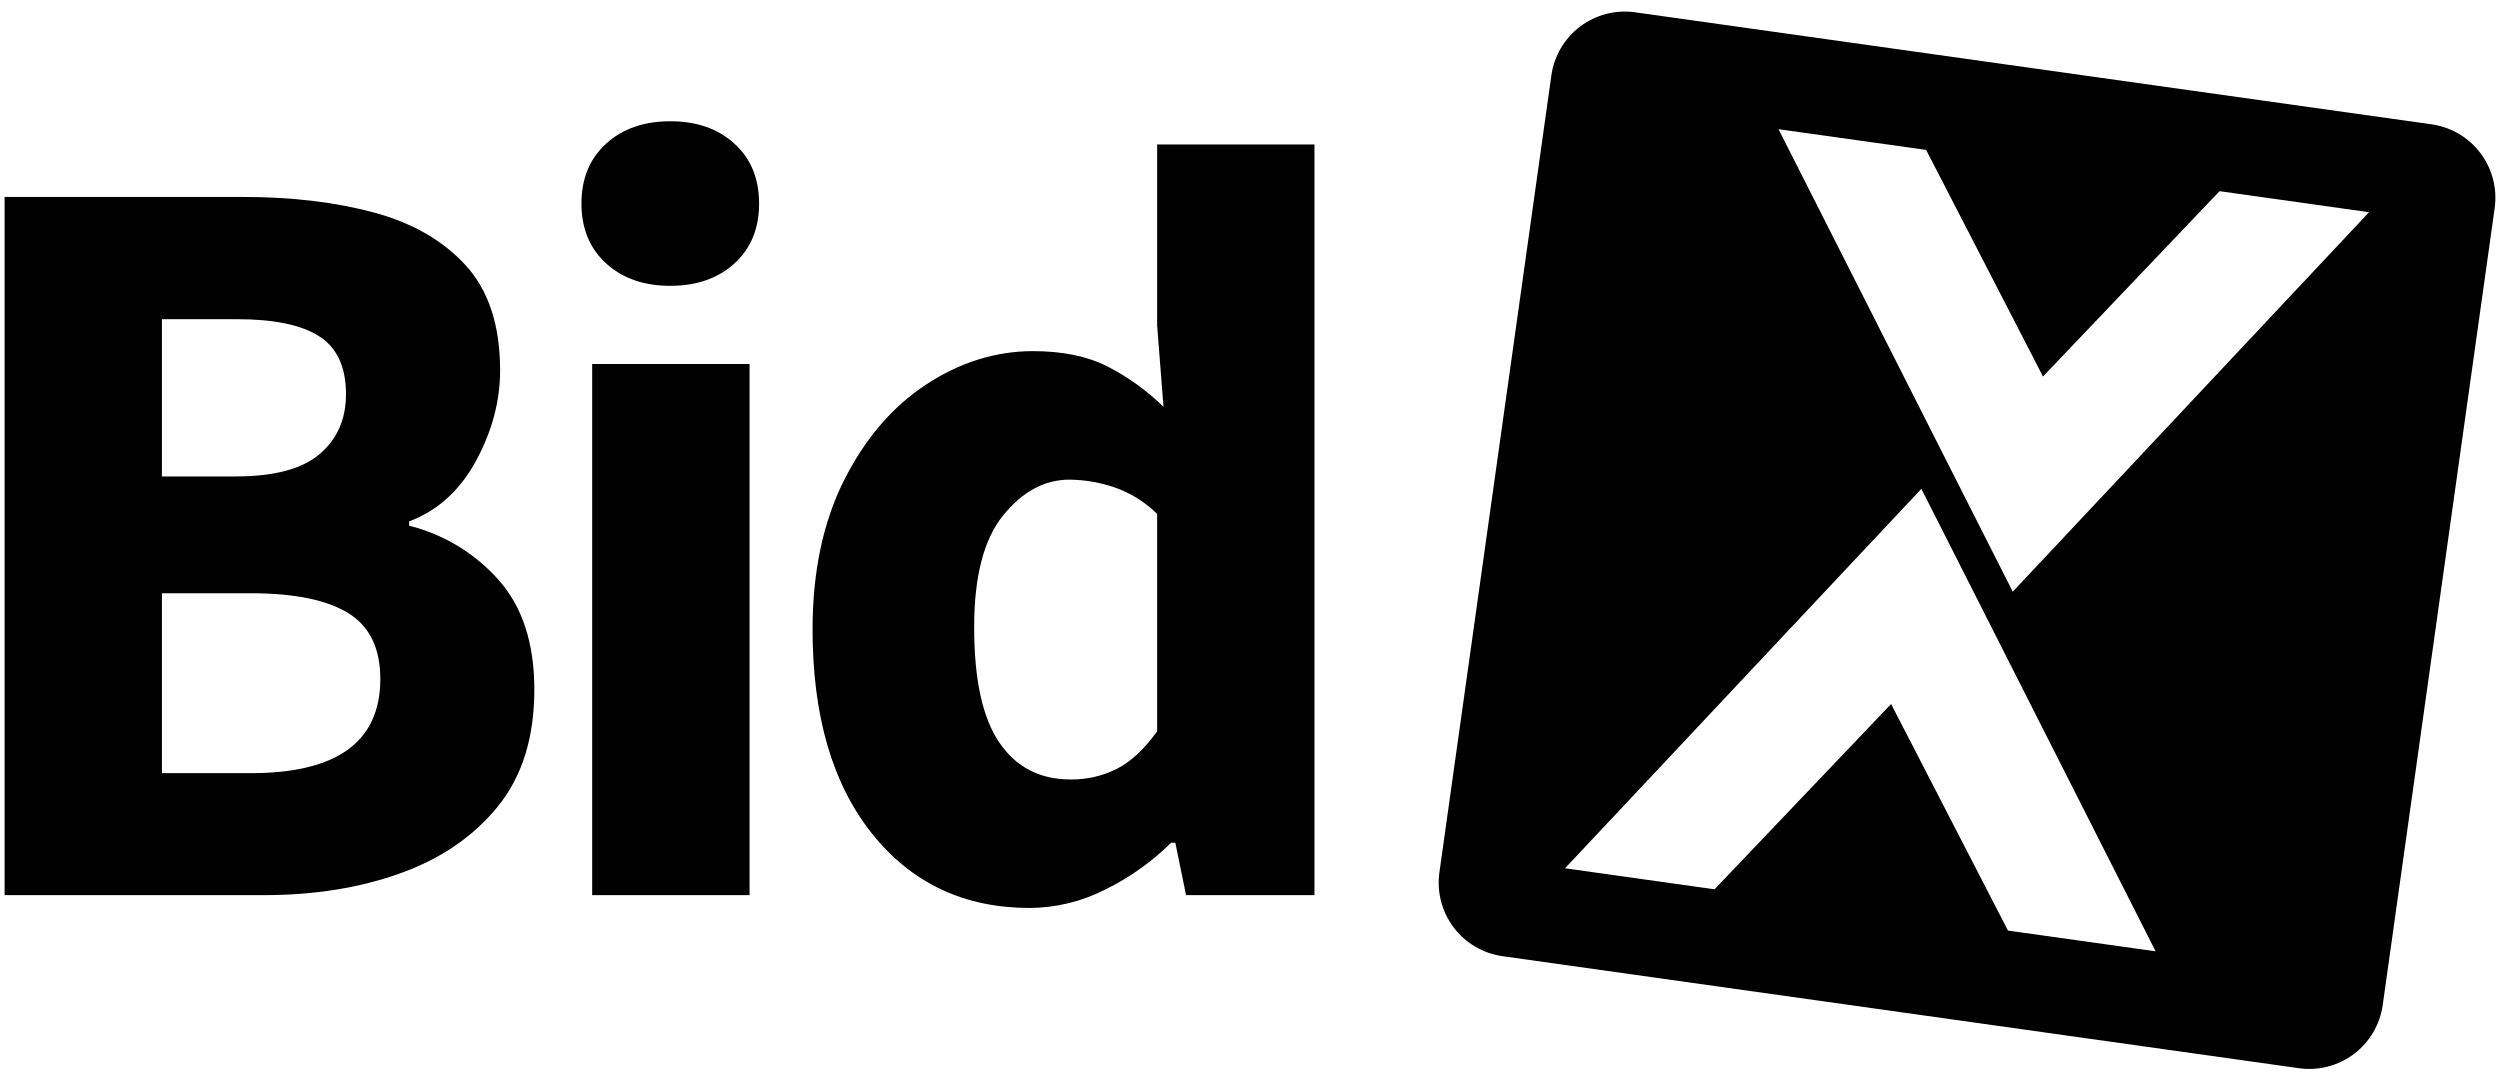
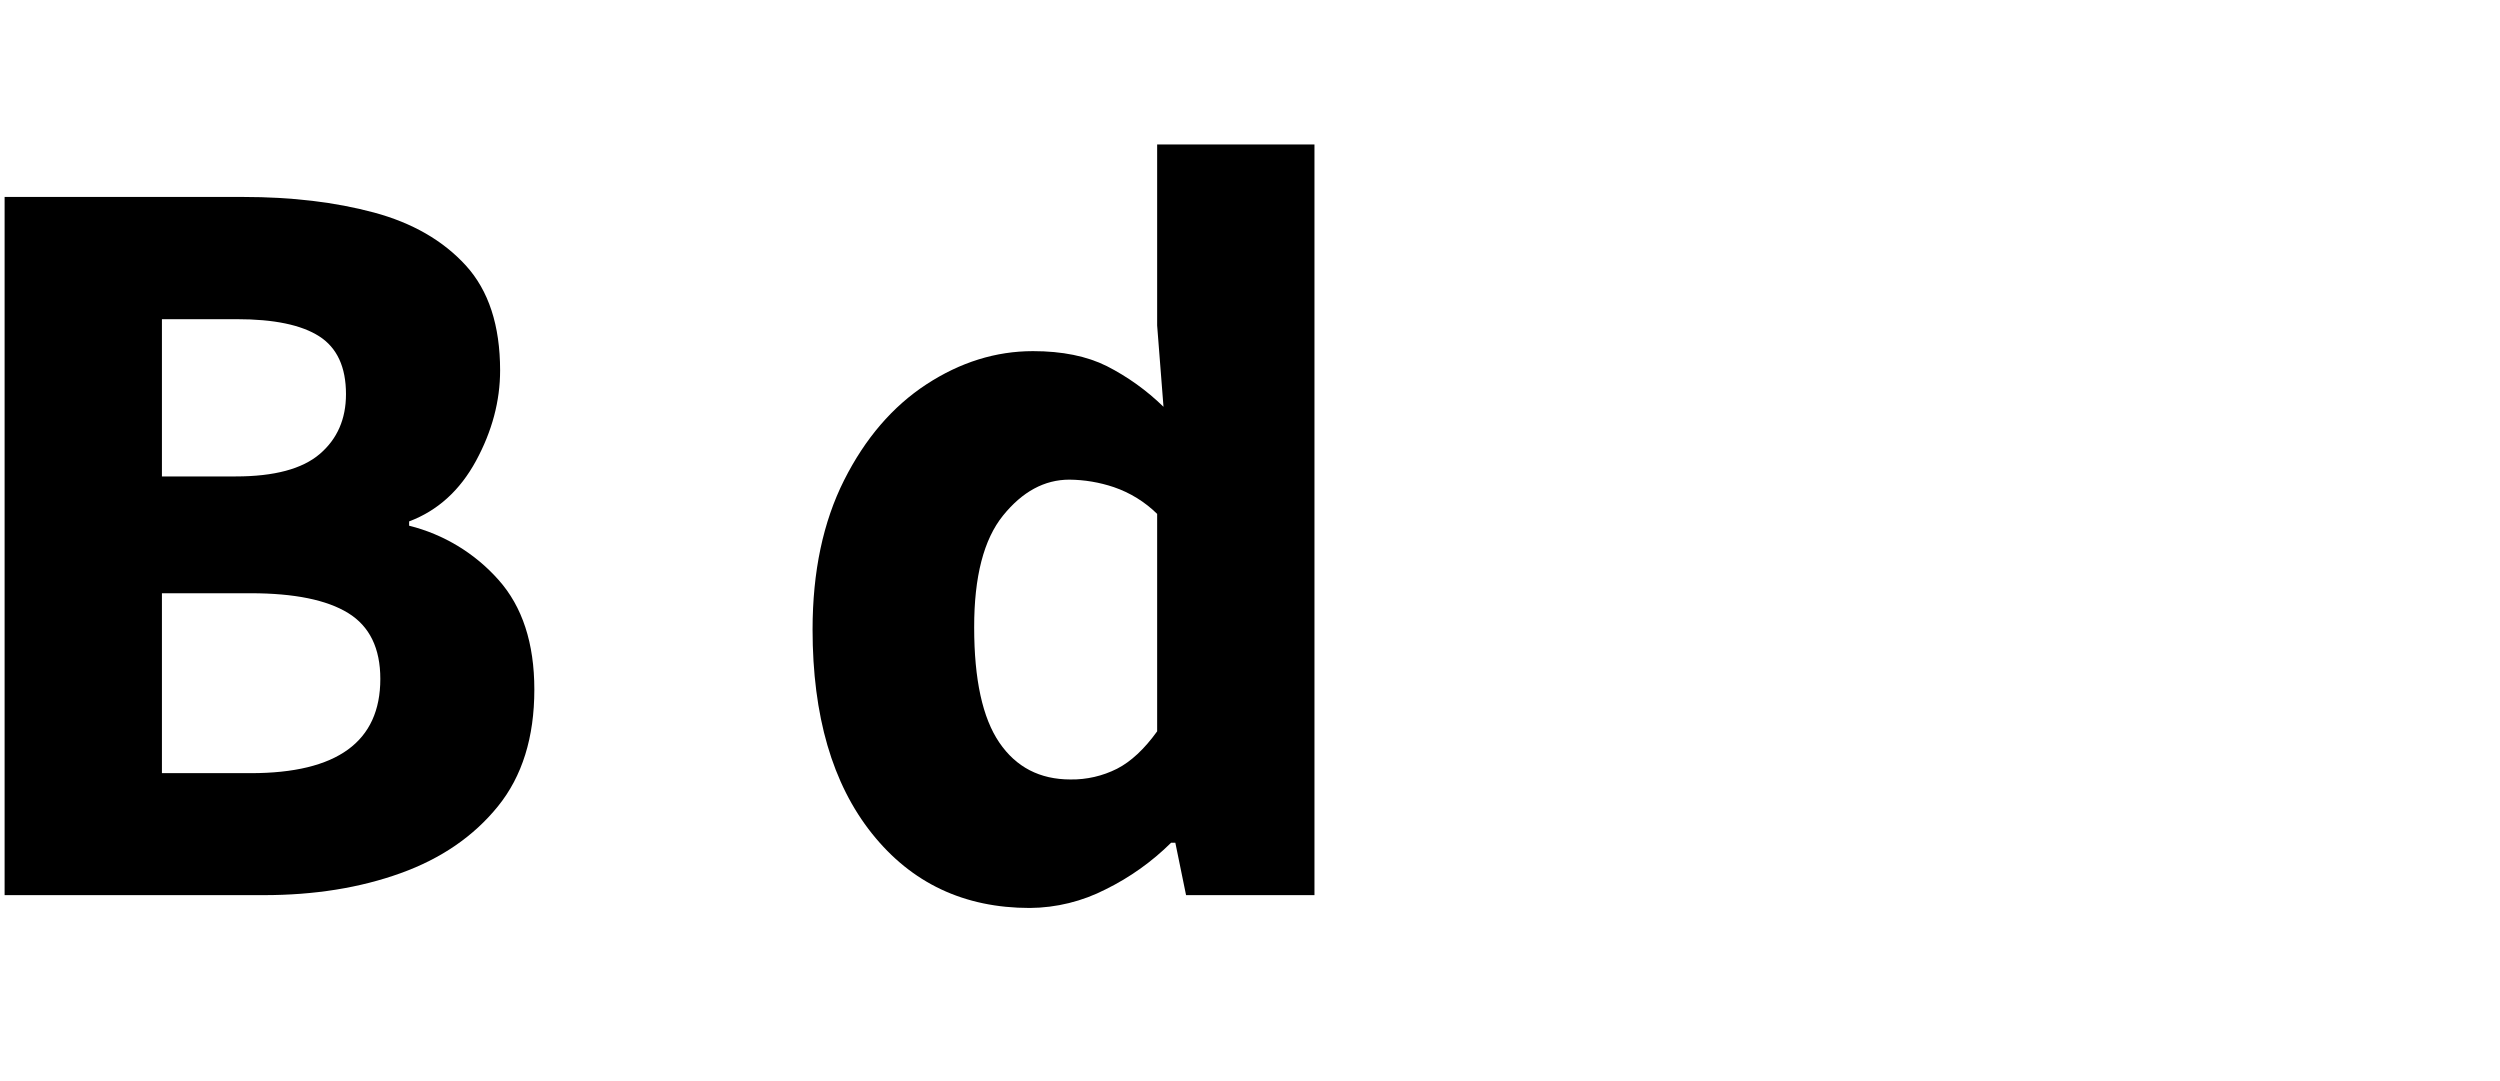
<svg xmlns="http://www.w3.org/2000/svg" width="178" height="77" viewBox="0 0 178 77" fill="none">
-   <path d="M173.13 8.852L116.408 0.874C115.722 0.779 115.023 0.82 114.352 0.995C113.682 1.17 113.052 1.475 112.499 1.894C111.946 2.312 111.481 2.836 111.131 3.434C110.78 4.033 110.551 4.694 110.456 5.381L102.487 62.105C102.39 62.791 102.428 63.491 102.6 64.163C102.773 64.835 103.076 65.466 103.492 66.021C103.908 66.576 104.429 67.043 105.026 67.396C105.623 67.749 106.283 67.981 106.969 68.079L163.698 76.058C164.385 76.153 165.083 76.112 165.754 75.936C166.425 75.761 167.054 75.456 167.607 75.037C168.16 74.619 168.625 74.095 168.976 73.497C169.326 72.899 169.555 72.237 169.651 71.55L177.619 14.83C177.717 14.142 177.679 13.442 177.506 12.77C177.334 12.097 177.03 11.465 176.613 10.909C176.196 10.354 175.674 9.887 175.076 9.534C174.479 9.181 173.817 8.949 173.13 8.852ZM142.967 66.257L134.646 50.124L122.075 63.319L111.43 61.822L136.802 34.805L153.48 67.734L142.967 66.257ZM143.308 42.128L126.63 9.197L137.141 10.674L145.462 26.807L158.031 13.612L168.676 15.109L143.308 42.128Z" fill="black" />
  <path d="M0.328 63.734V14.023H17.32C20.773 14.023 23.871 14.392 26.616 15.129C29.36 15.867 31.544 17.125 33.168 18.904C34.793 20.686 35.606 23.175 35.608 26.371C35.608 28.557 35.036 30.704 33.892 32.812C32.748 34.92 31.161 36.358 29.13 37.124V37.43C31.59 38.044 33.808 39.387 35.492 41.284C37.193 43.191 38.044 45.795 38.045 49.096C38.045 52.502 37.182 55.273 35.455 57.407C33.728 59.541 31.419 61.128 28.526 62.17C25.631 63.214 22.378 63.735 18.768 63.734H0.328ZM11.529 33.922H16.786C19.529 33.922 21.523 33.389 22.767 32.324C24.012 31.259 24.634 29.838 24.634 28.063C24.634 26.133 23.999 24.76 22.73 23.946C21.461 23.132 19.505 22.725 16.863 22.726H11.529V33.922ZM11.529 55.049H17.852C24.003 55.049 27.079 52.812 27.079 48.34C27.079 46.154 26.316 44.591 24.792 43.651C23.267 42.711 20.956 42.241 17.858 42.239H11.529V55.049Z" fill="black" />
-   <path d="M47.725 20.351C45.844 20.351 44.32 19.819 43.153 18.753C41.985 17.688 41.401 16.268 41.4 14.492C41.4 12.717 41.984 11.297 43.153 10.232C44.321 9.166 45.845 8.634 47.725 8.634C49.603 8.634 51.127 9.166 52.295 10.232C53.464 11.297 54.048 12.717 54.048 14.492C54.048 16.268 53.464 17.688 52.295 18.753C51.127 19.819 49.603 20.351 47.725 20.351ZM42.163 63.734V25.919H53.369V63.734H42.163Z" fill="black" />
  <path d="M73.323 64.647C68.647 64.647 64.9 62.88 62.083 59.347C59.265 55.814 57.856 50.973 57.855 44.823C57.855 40.706 58.604 37.161 60.102 34.187C61.601 31.212 63.555 28.938 65.963 27.364C68.376 25.789 70.904 25.001 73.546 25.001C75.628 25.001 77.38 25.356 78.803 26.066C80.288 26.823 81.649 27.8 82.841 28.964L82.389 23.174V10.285H93.59V63.733H84.447L83.684 60.004H83.381C82.021 61.35 80.453 62.468 78.738 63.314C77.062 64.177 75.207 64.634 73.323 64.647ZM76.218 55.498C77.368 55.515 78.505 55.253 79.532 54.735C80.523 54.227 81.475 53.34 82.389 52.072V36.589C81.516 35.731 80.462 35.08 79.304 34.684C78.284 34.341 77.217 34.161 76.142 34.151C74.368 34.151 72.793 35.003 71.417 36.706C70.041 38.409 69.356 41.065 69.361 44.672C69.361 48.384 69.957 51.116 71.151 52.869C72.344 54.622 74.034 55.498 76.218 55.498Z" fill="black" />
</svg>